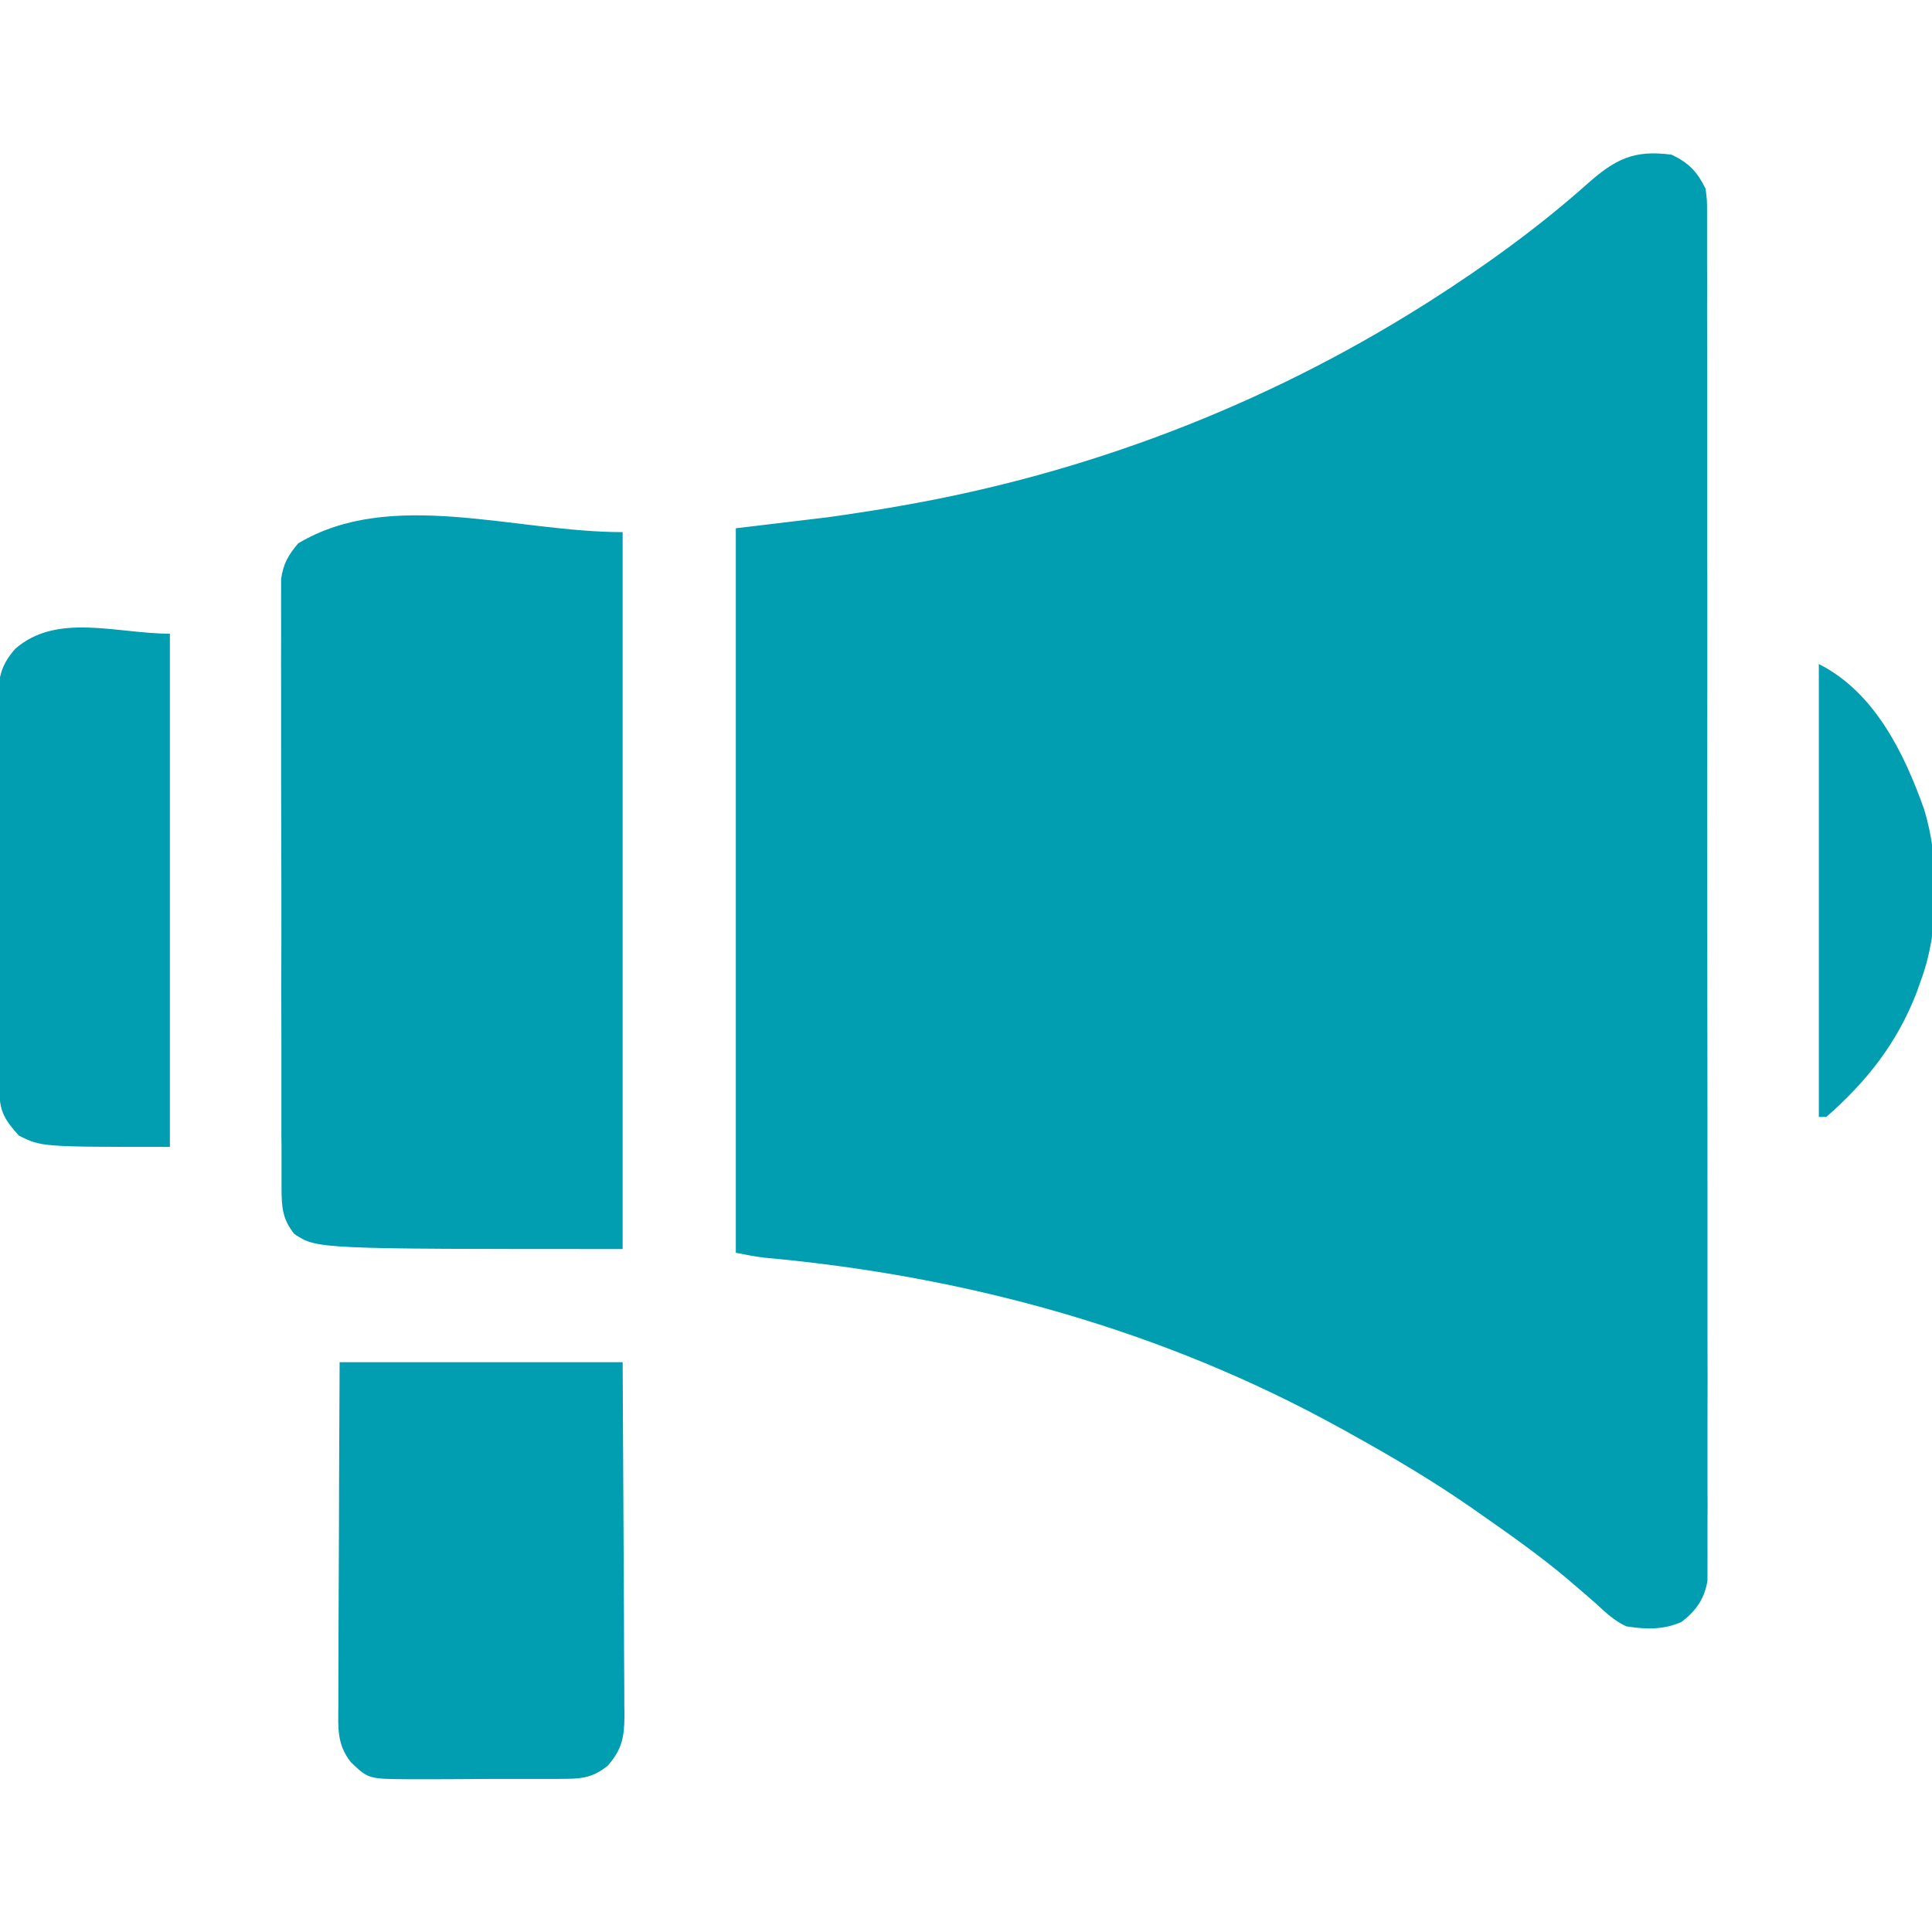
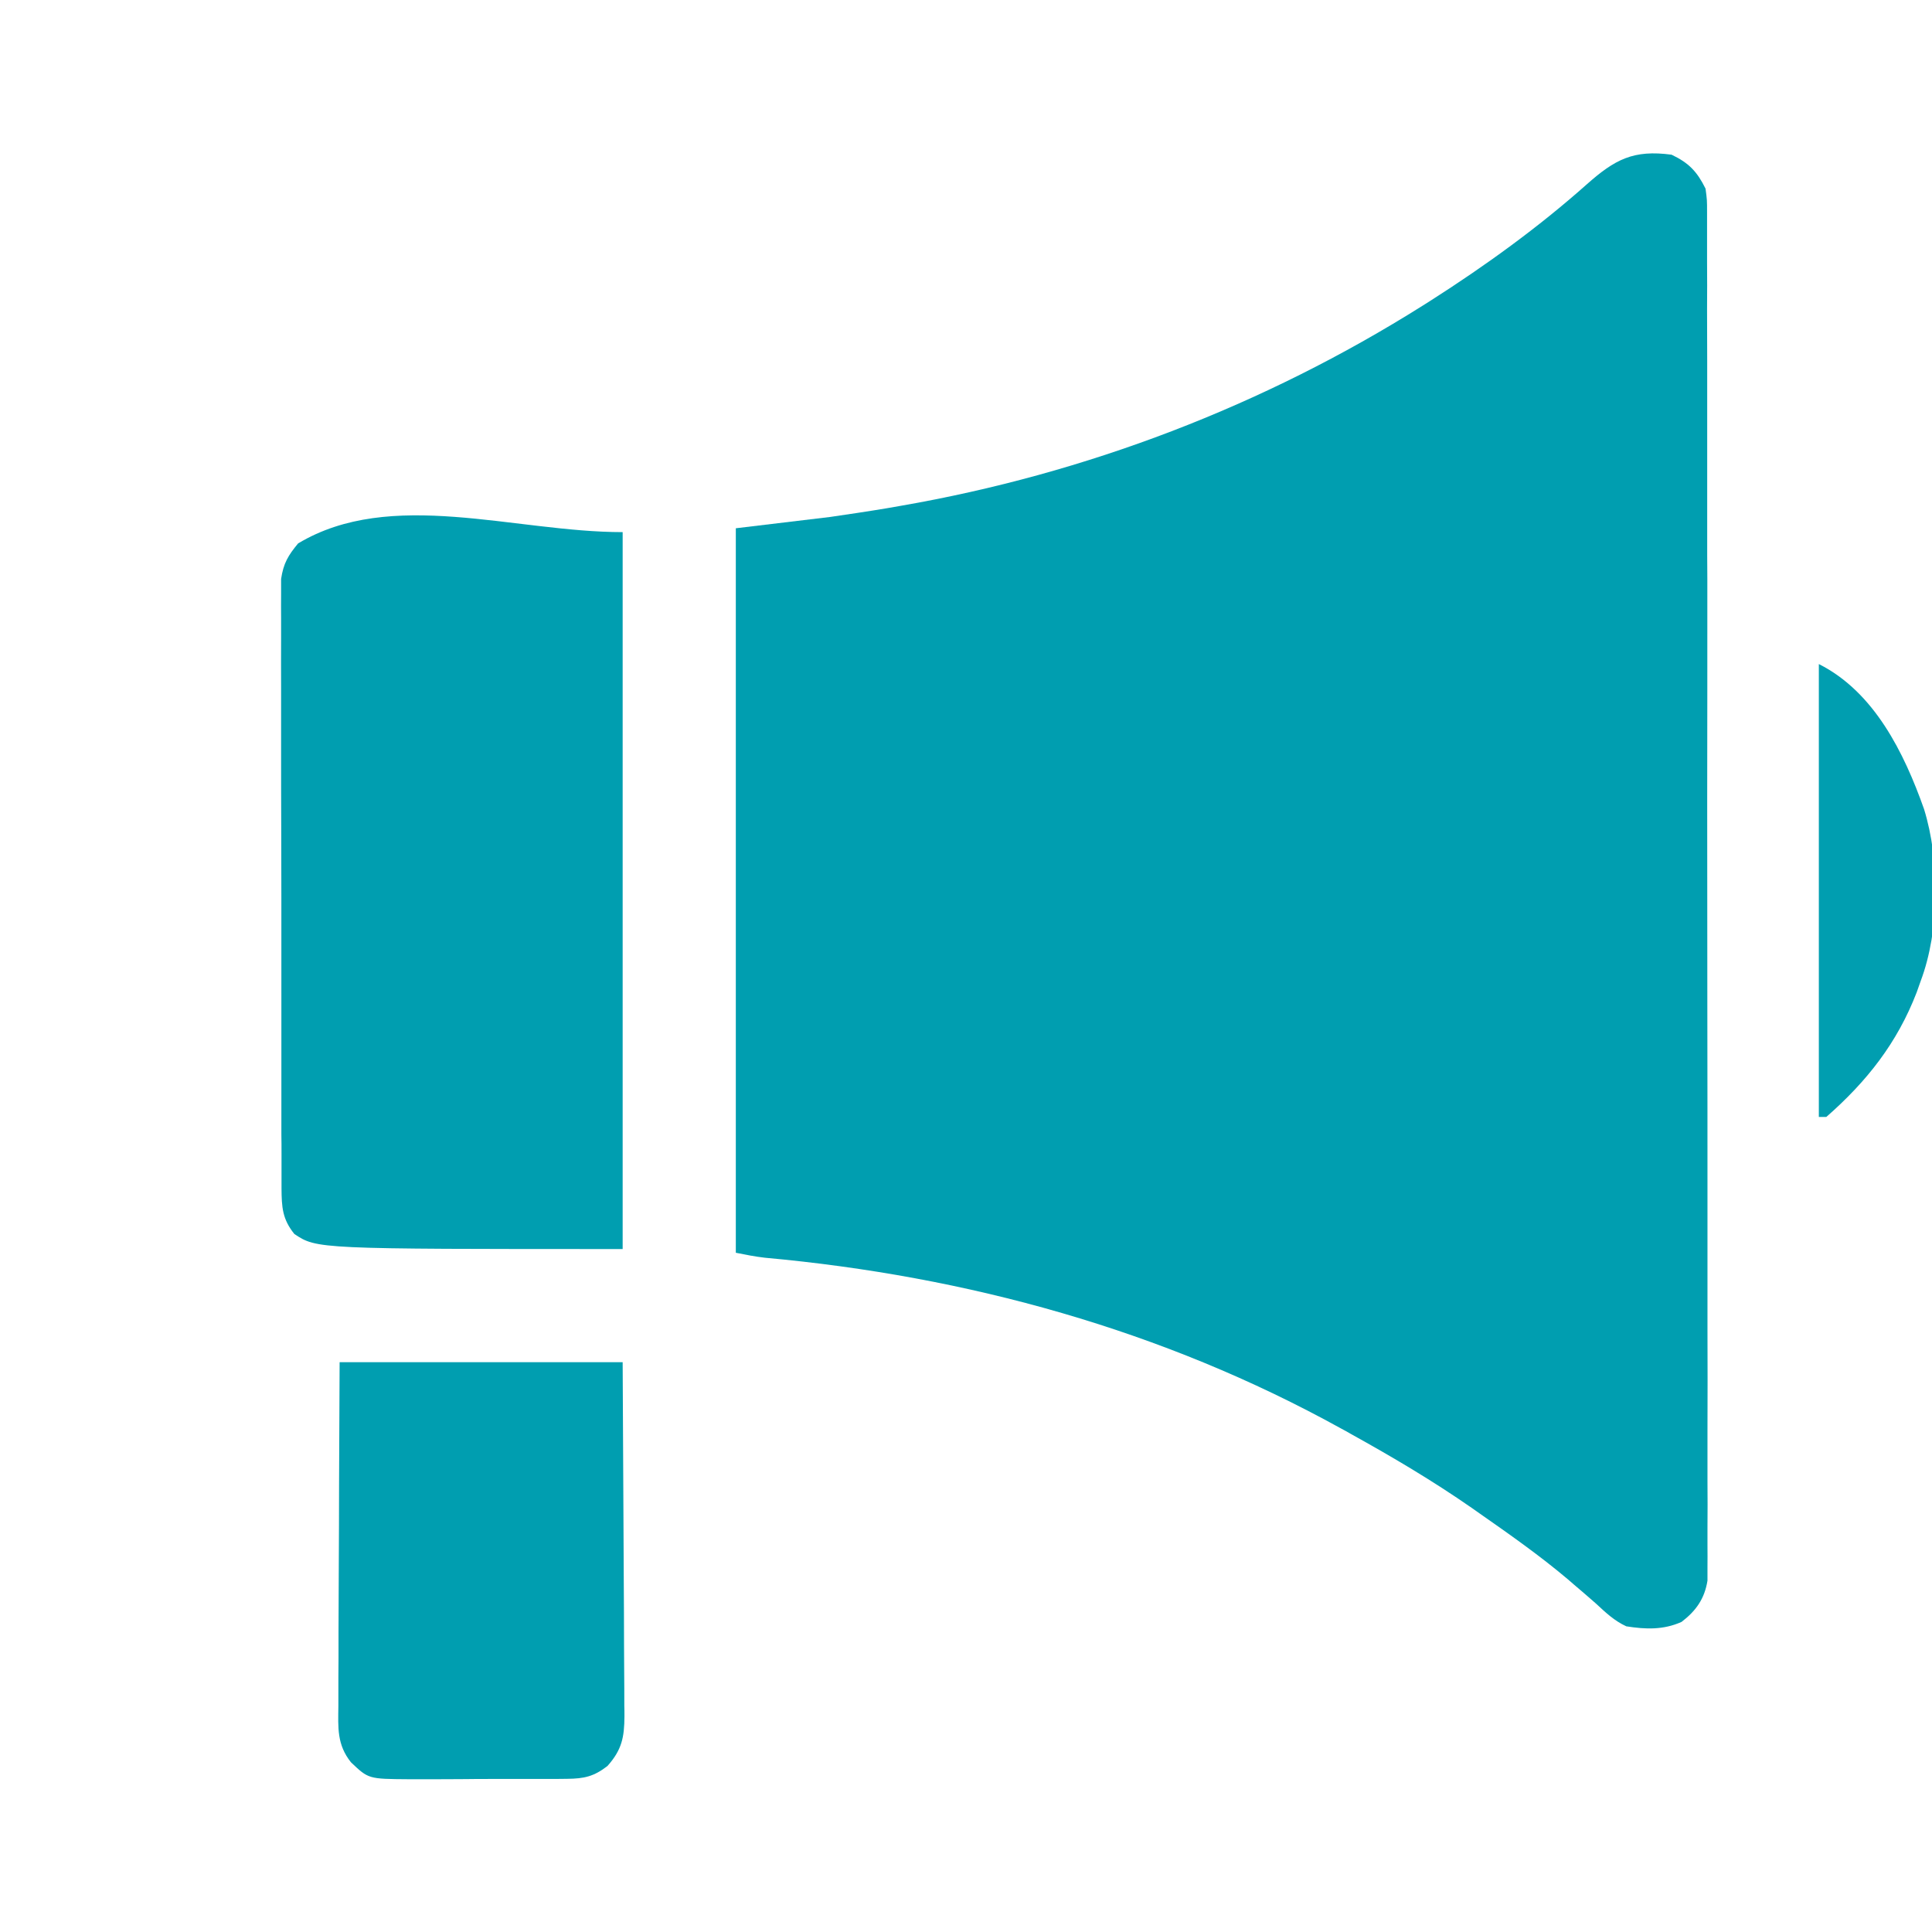
<svg xmlns="http://www.w3.org/2000/svg" width="14" height="14" viewBox="0 0 14 14" fill="none">
  <g clip-path="url(#clip0_414_2671)">
    <path d="M12.113 1.121C12.239 1.181 12.298 1.244 12.359 1.367C12.37 1.449 12.37 1.449 12.37 1.542C12.37 1.578 12.37 1.614 12.37 1.65C12.37 1.69 12.37 1.729 12.37 1.769C12.37 1.811 12.37 1.853 12.37 1.895C12.371 2.01 12.371 2.125 12.37 2.241C12.37 2.365 12.371 2.489 12.371 2.614C12.371 2.857 12.371 3.101 12.371 3.345C12.371 3.543 12.371 3.741 12.371 3.939C12.371 3.967 12.371 3.995 12.371 4.024C12.371 4.081 12.372 4.139 12.372 4.196C12.372 4.733 12.372 5.269 12.371 5.806C12.371 6.297 12.372 6.789 12.372 7.28C12.373 7.784 12.373 8.288 12.373 8.793C12.373 9.076 12.373 9.359 12.373 9.642C12.374 9.883 12.374 10.124 12.373 10.365C12.373 10.488 12.373 10.611 12.373 10.734C12.374 10.847 12.374 10.959 12.373 11.072C12.373 11.113 12.373 11.153 12.373 11.194C12.374 11.25 12.373 11.305 12.373 11.36C12.373 11.391 12.373 11.422 12.373 11.454C12.352 11.585 12.29 11.673 12.185 11.753C12.053 11.812 11.925 11.807 11.785 11.785C11.698 11.745 11.636 11.686 11.566 11.621C11.513 11.575 11.46 11.528 11.406 11.483C11.383 11.463 11.383 11.463 11.361 11.444C11.156 11.271 10.938 11.118 10.719 10.965C10.701 10.952 10.683 10.94 10.665 10.927C10.383 10.731 10.089 10.557 9.789 10.391C9.765 10.377 9.742 10.364 9.717 10.351C8.426 9.637 7.007 9.247 5.543 9.114C5.472 9.106 5.402 9.092 5.332 9.078C5.332 7.346 5.332 5.613 5.332 3.828C5.558 3.801 5.783 3.774 6.016 3.746C6.153 3.726 6.289 3.706 6.426 3.683C6.46 3.677 6.494 3.671 6.529 3.665C7.871 3.432 9.156 2.941 10.309 2.215C10.337 2.197 10.337 2.197 10.366 2.179C10.761 1.927 11.146 1.649 11.497 1.337C11.703 1.154 11.837 1.084 12.113 1.121Z" fill="#009EB0" />
-     <path d="M4.512 3.856C4.512 5.57 4.512 7.285 4.512 9.051C2.297 9.051 2.297 9.051 2.133 8.942C2.046 8.834 2.041 8.748 2.04 8.611C2.04 8.592 2.04 8.573 2.04 8.553C2.04 8.489 2.04 8.425 2.04 8.36C2.04 8.314 2.04 8.268 2.039 8.222C2.039 8.097 2.039 7.972 2.039 7.847C2.039 7.742 2.039 7.638 2.039 7.533C2.038 7.287 2.038 7.041 2.039 6.794C2.039 6.54 2.039 6.286 2.038 6.032C2.037 5.814 2.037 5.595 2.037 5.377C2.037 5.247 2.037 5.116 2.037 4.986C2.036 4.863 2.037 4.741 2.037 4.618C2.037 4.573 2.037 4.528 2.037 4.483C2.036 4.422 2.037 4.361 2.037 4.299C2.037 4.265 2.037 4.23 2.037 4.195C2.054 4.082 2.088 4.025 2.16 3.938C2.833 3.534 3.728 3.856 4.512 3.856Z" fill="#009EB0" />
+     <path d="M4.512 3.856C4.512 5.57 4.512 7.285 4.512 9.051C2.297 9.051 2.297 9.051 2.133 8.942C2.046 8.834 2.041 8.748 2.04 8.611C2.04 8.592 2.04 8.573 2.04 8.553C2.04 8.489 2.04 8.425 2.04 8.36C2.04 8.314 2.04 8.268 2.039 8.222C2.039 8.097 2.039 7.972 2.039 7.847C2.039 7.742 2.039 7.638 2.039 7.533C2.039 6.54 2.039 6.286 2.038 6.032C2.037 5.814 2.037 5.595 2.037 5.377C2.037 5.247 2.037 5.116 2.037 4.986C2.036 4.863 2.037 4.741 2.037 4.618C2.037 4.573 2.037 4.528 2.037 4.483C2.036 4.422 2.037 4.361 2.037 4.299C2.037 4.265 2.037 4.23 2.037 4.195C2.054 4.082 2.088 4.025 2.16 3.938C2.833 3.534 3.728 3.856 4.512 3.856Z" fill="#009EB0" />
    <path d="M2.461 9.871C3.138 9.871 3.815 9.871 4.512 9.871C4.516 10.554 4.516 10.554 4.517 10.845C4.518 11.043 4.519 11.242 4.52 11.441C4.521 11.601 4.522 11.761 4.522 11.921C4.522 11.982 4.523 12.043 4.523 12.104C4.524 12.19 4.524 12.275 4.524 12.361C4.525 12.386 4.525 12.411 4.525 12.437C4.524 12.588 4.507 12.679 4.402 12.797C4.304 12.873 4.233 12.889 4.11 12.89C4.064 12.89 4.064 12.89 4.017 12.891C3.968 12.891 3.968 12.891 3.917 12.891C3.883 12.891 3.849 12.891 3.814 12.891C3.724 12.891 3.634 12.891 3.543 12.891C3.488 12.891 3.433 12.891 3.378 12.892C3.272 12.893 3.166 12.893 3.059 12.893C3.026 12.893 2.994 12.893 2.96 12.893C2.67 12.891 2.67 12.891 2.543 12.77C2.441 12.642 2.45 12.52 2.452 12.364C2.452 12.337 2.452 12.31 2.452 12.282C2.452 12.193 2.452 12.104 2.453 12.015C2.453 11.954 2.453 11.892 2.453 11.83C2.454 11.668 2.454 11.505 2.455 11.343C2.456 11.148 2.457 10.954 2.457 10.759C2.458 10.463 2.46 10.167 2.461 9.871Z" fill="#009EB0" />
-     <path d="M1.231 4.592C1.231 5.82 1.231 7.047 1.231 8.311C0.301 8.311 0.301 8.311 0.137 8.229C0.039 8.121 -0.003 8.056 -0.004 7.912C-0.004 7.885 -0.004 7.859 -0.004 7.831C-0.004 7.802 -0.005 7.773 -0.005 7.743C-0.005 7.697 -0.005 7.697 -0.005 7.65C-0.006 7.548 -0.006 7.446 -0.006 7.344C-0.006 7.309 -0.006 7.275 -0.007 7.239C-0.007 7.074 -0.008 6.909 -0.008 6.744C-0.008 6.554 -0.009 6.364 -0.01 6.174C-0.011 6.009 -0.011 5.844 -0.011 5.679C-0.011 5.609 -0.012 5.539 -0.012 5.469C-0.013 5.371 -0.013 5.273 -0.013 5.175C-0.013 5.146 -0.013 5.117 -0.014 5.087C-0.013 4.922 3.01972e-05 4.827 0.11 4.702C0.411 4.437 0.847 4.592 1.231 4.592Z" fill="#009EB0" />
    <path d="M13.18 4.812C13.582 5.014 13.798 5.456 13.942 5.862C14.058 6.235 14.056 6.743 13.918 7.109C13.908 7.136 13.899 7.163 13.889 7.191C13.747 7.559 13.528 7.836 13.234 8.094C13.216 8.094 13.198 8.094 13.18 8.094C13.18 7.011 13.18 5.928 13.18 4.812Z" fill="#009EB0" />
  </g>
  <defs>
    <clipPath id="clip0_414_2671">
      <rect width="14" height="14" fill="white" />
    </clipPath>
  </defs>
</svg>